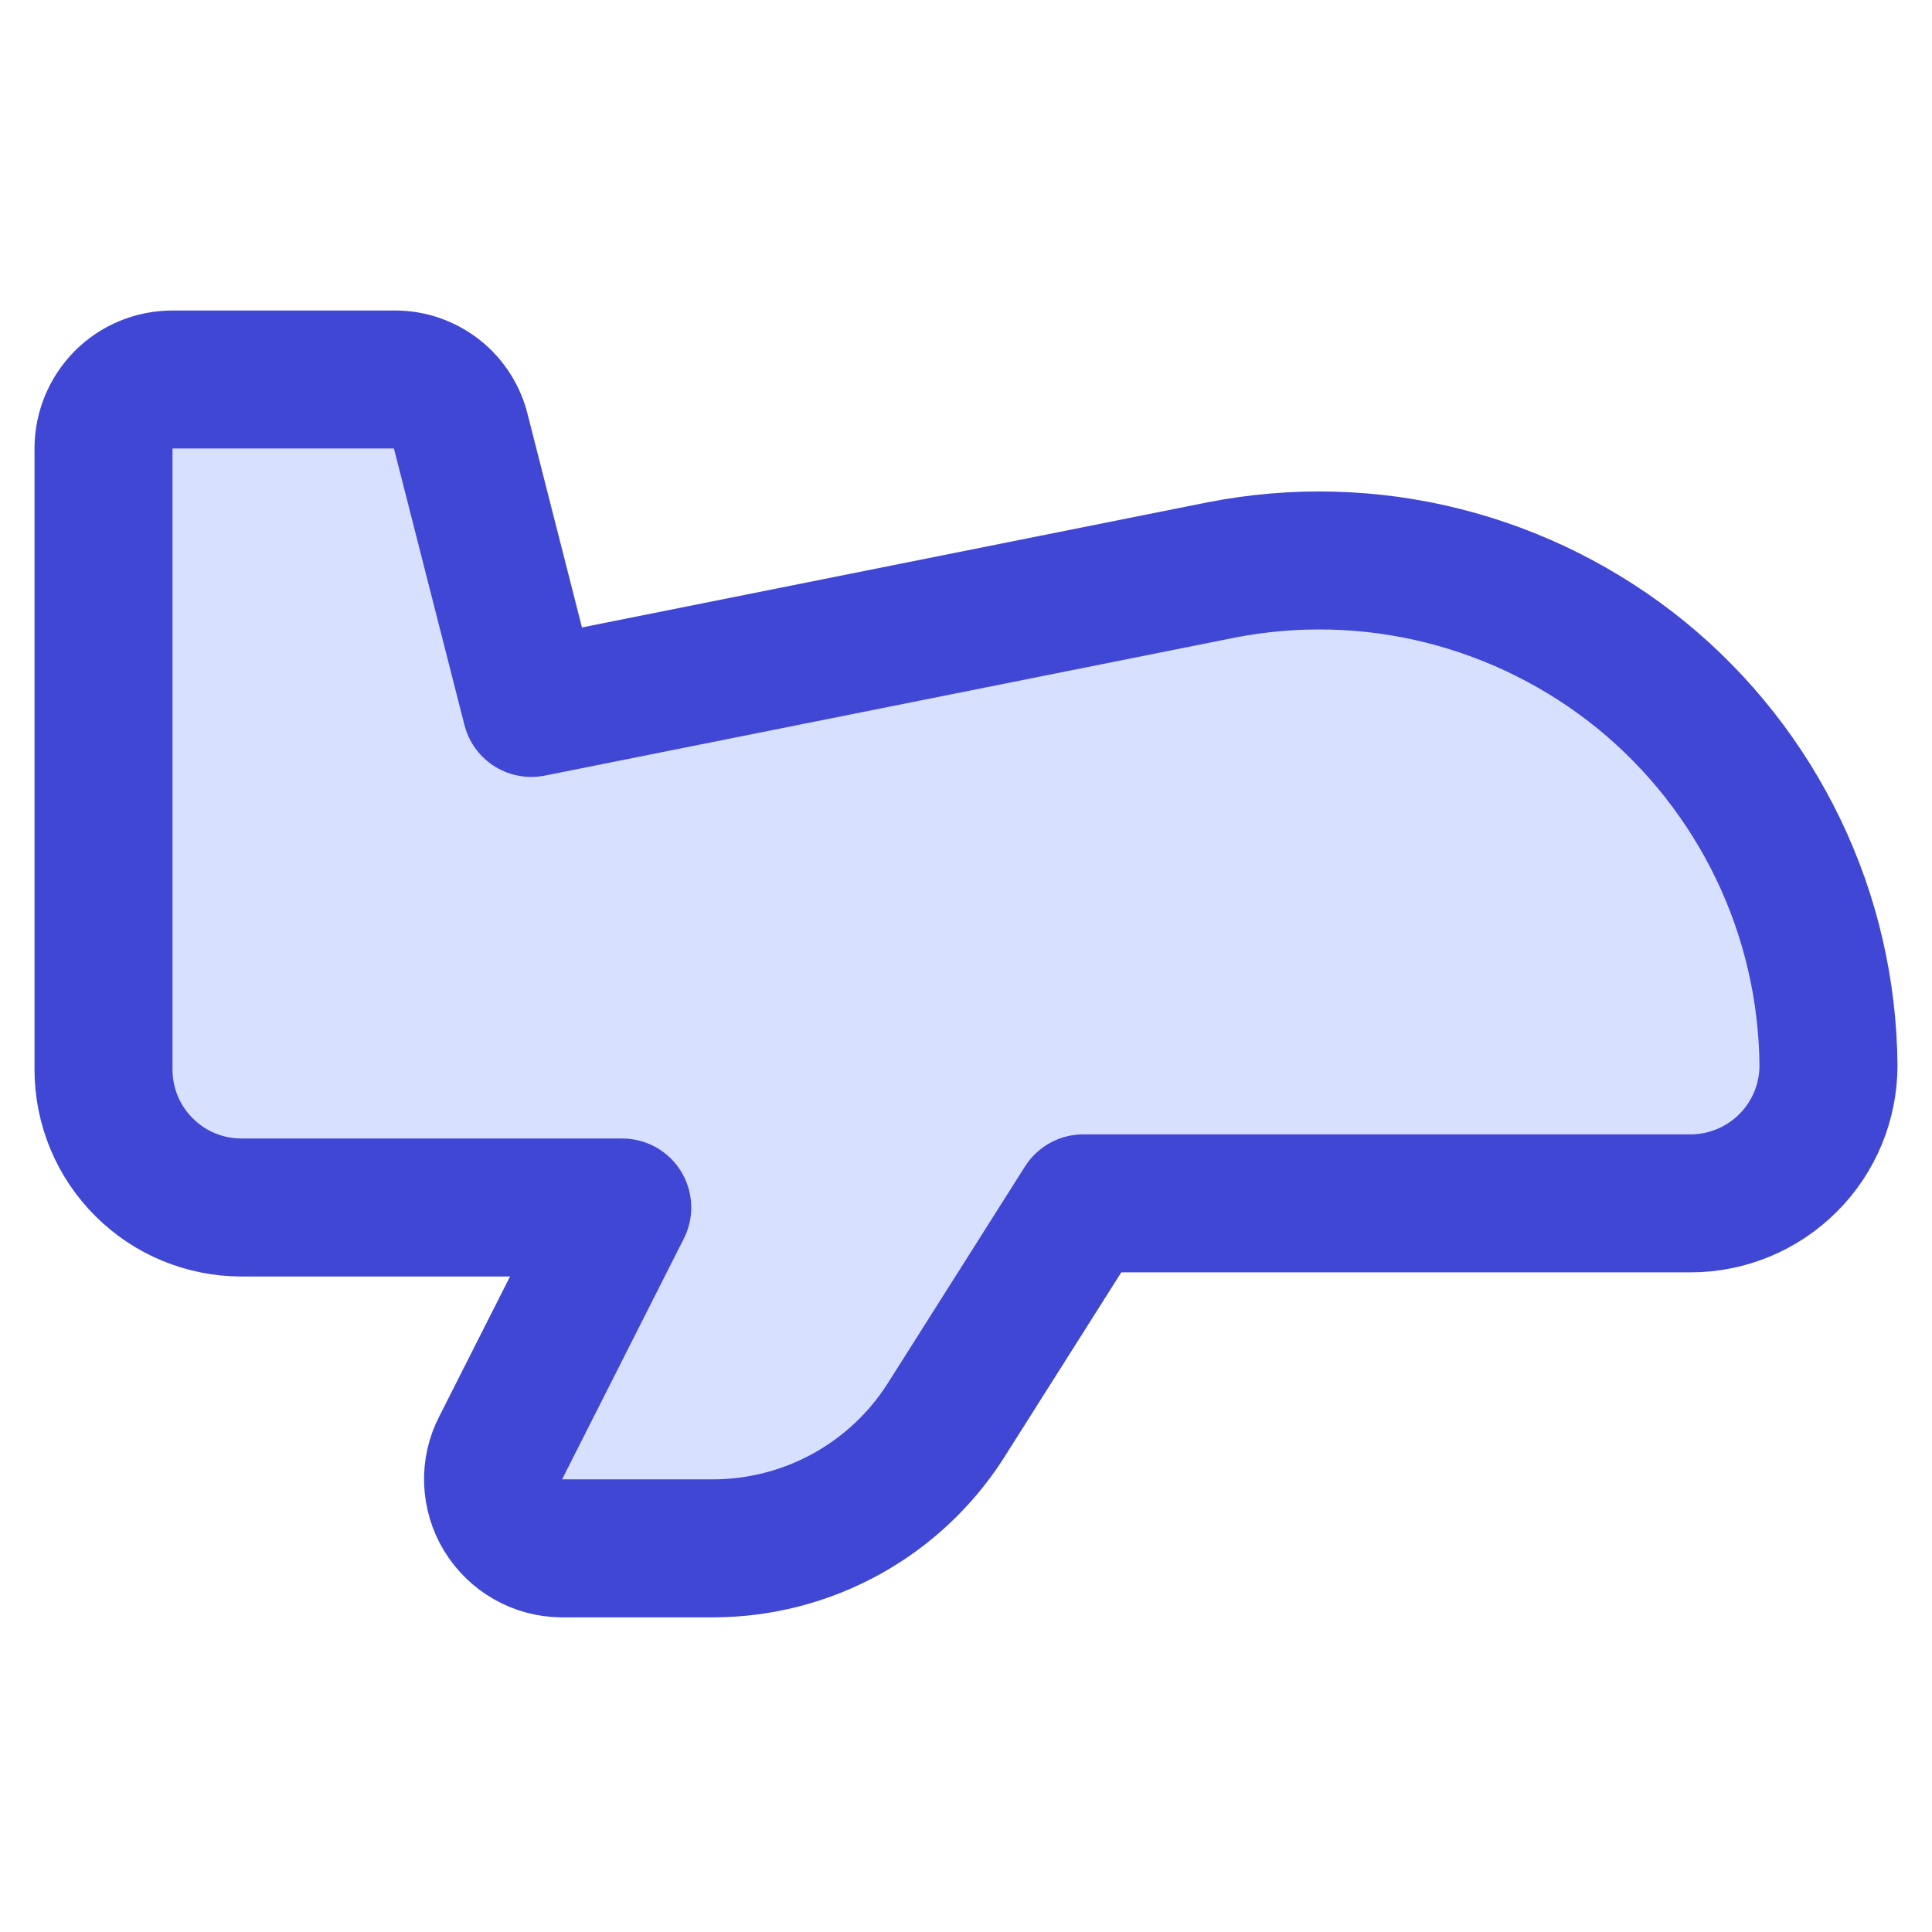
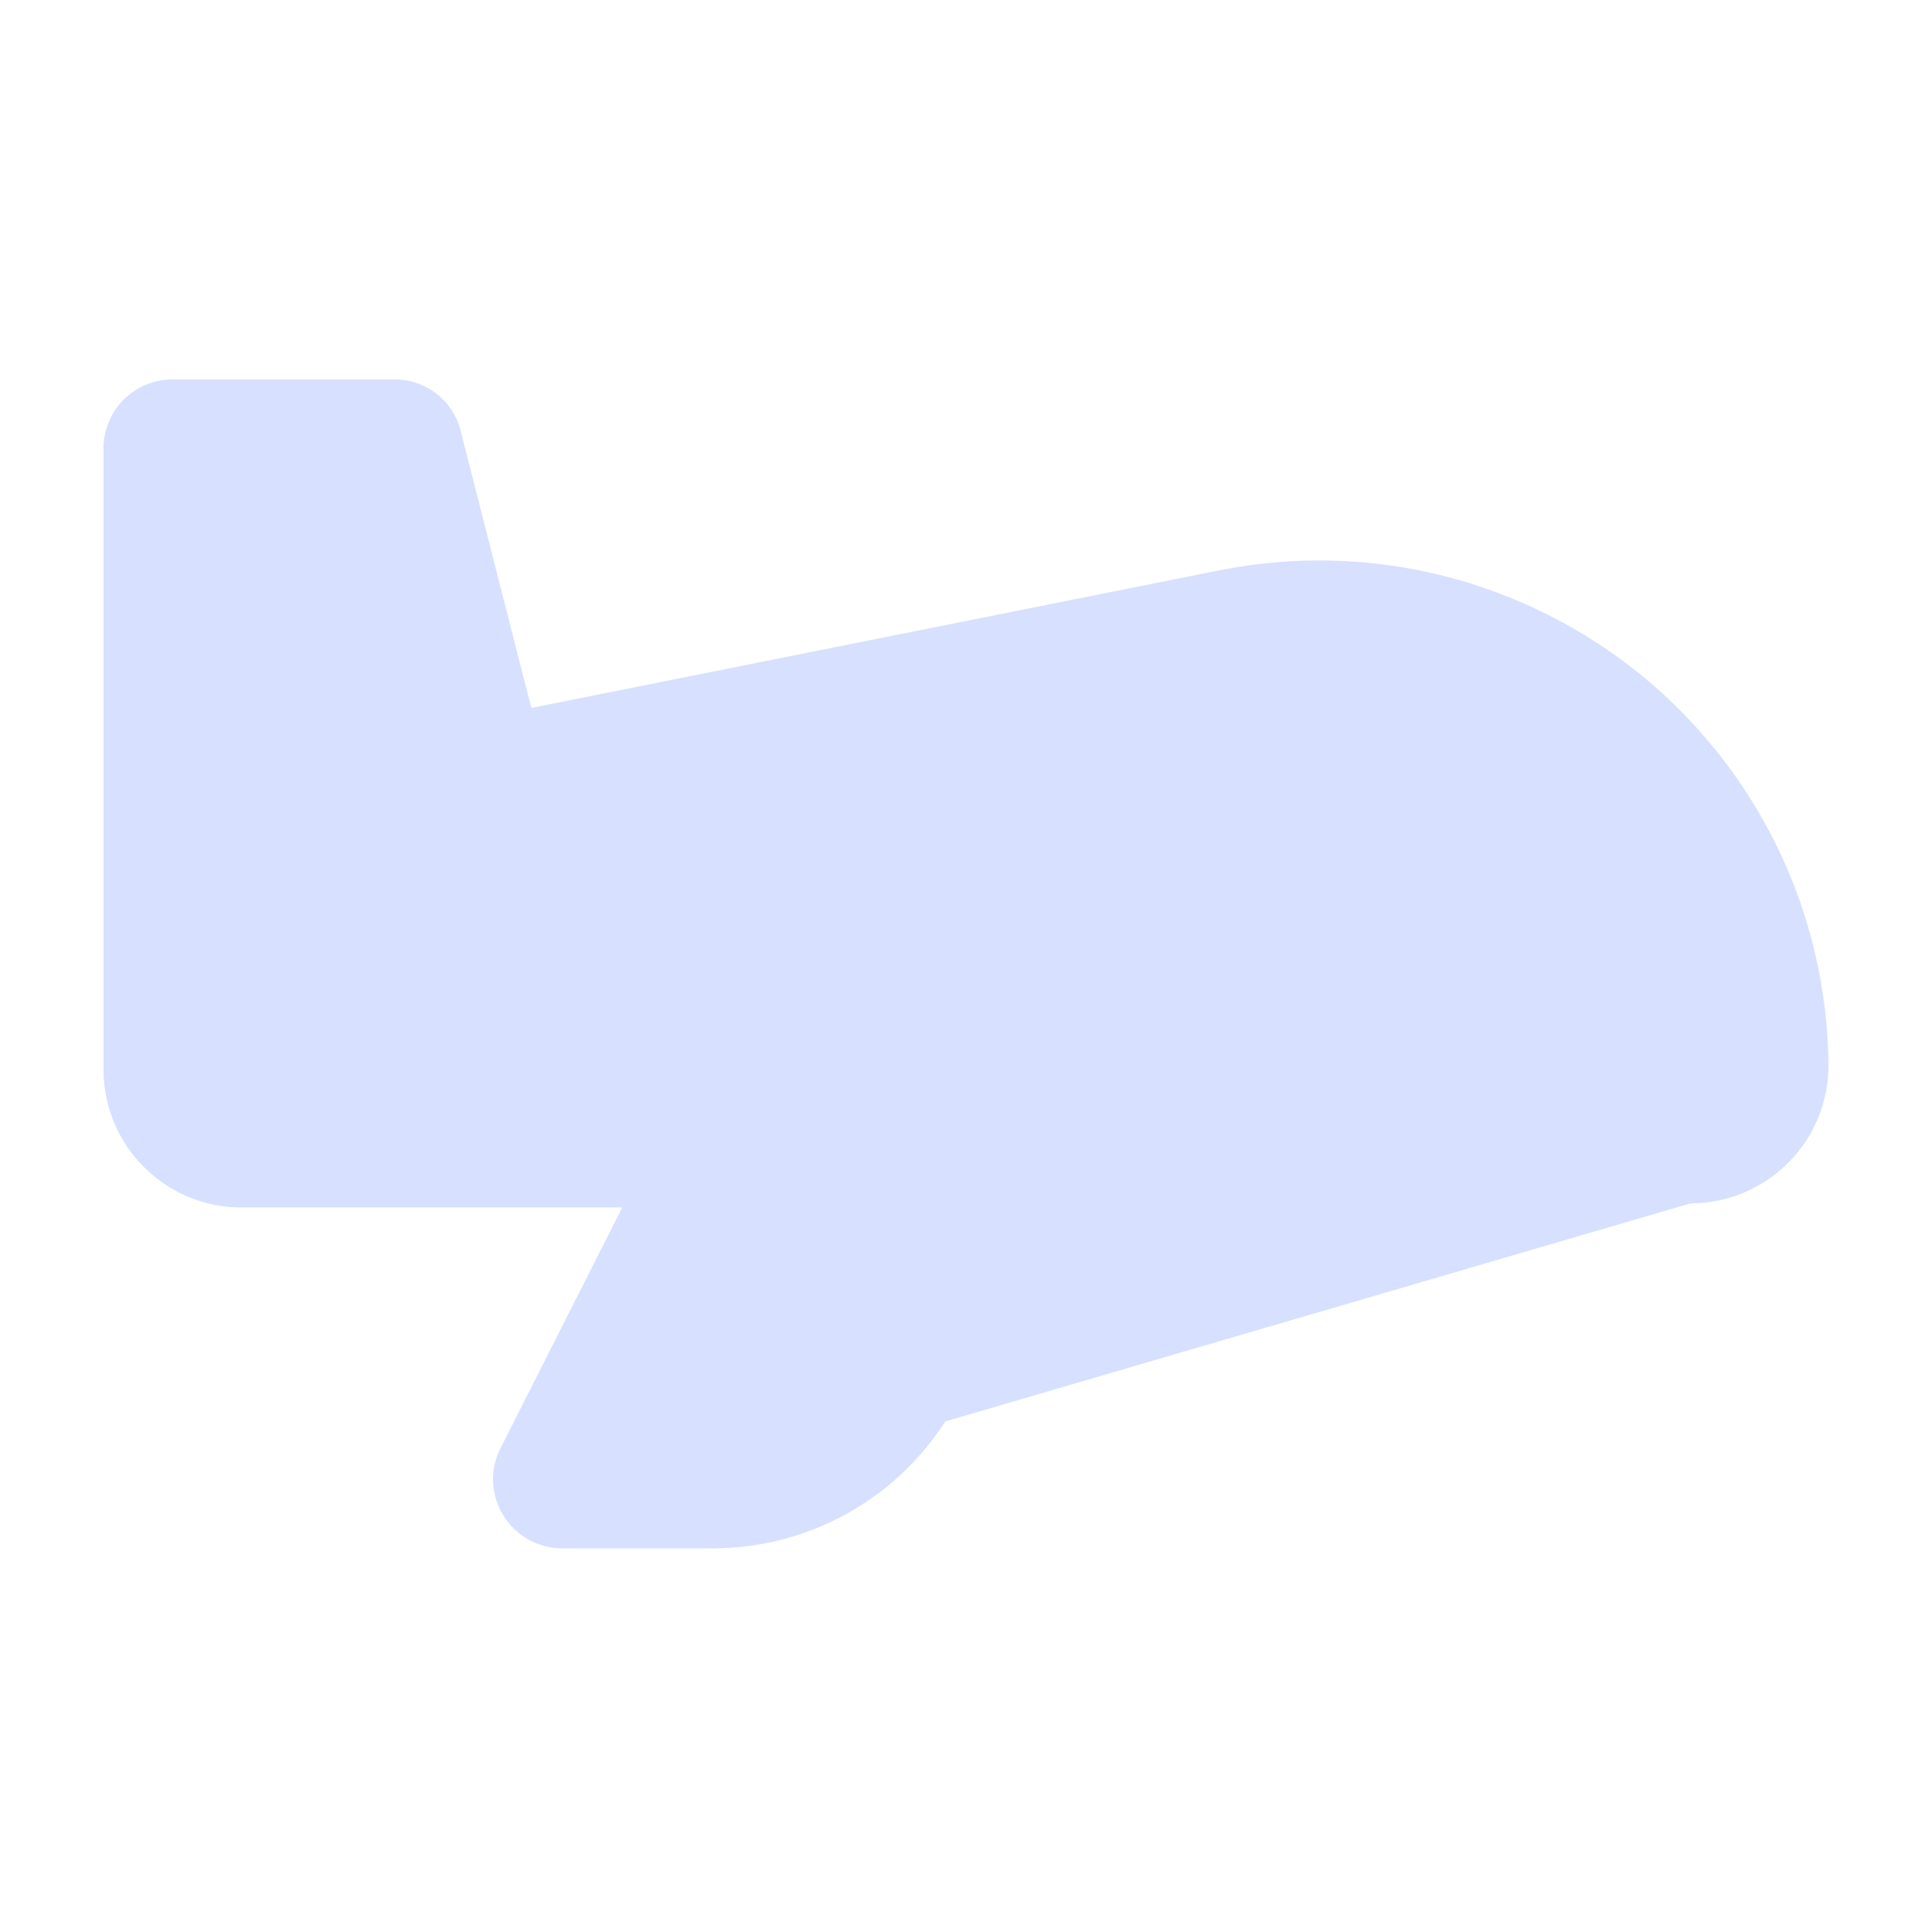
<svg xmlns="http://www.w3.org/2000/svg" fill="none" viewBox="0 0 14 14" id="Airplane--Streamline-Core">
  <desc>Airplane Streamline Icon: https://streamlinehq.com</desc>
  <g id="airplane--travel-plane-adventure-airplane-transportation">
-     <path id="Vector" fill="#d7e0ff" d="M1.25 2.75h1.61c0.111 -0.001 0.219 0.037 0.307 0.106 0.087 0.069 0.148 0.166 0.173 0.274l0.51 2 5 -1c0.532 -0.104 1.081 -0.09 1.606 0.042 0.526 0.132 1.016 0.378 1.437 0.72 0.42 0.343 0.759 0.774 0.994 1.263 0.235 0.489 0.358 1.023 0.363 1.565 0 0.265 -0.105 0.52 -0.293 0.707 -0.188 0.188 -0.442 0.293 -0.707 0.293h-4.4L6.85 10.3c-0.181 0.282 -0.429 0.513 -0.723 0.674 -0.294 0.161 -0.623 0.245 -0.957 0.246h-1.1c-0.086 -0.001 -0.169 -0.023 -0.244 -0.066 -0.074 -0.042 -0.136 -0.103 -0.181 -0.176 -0.044 -0.073 -0.069 -0.157 -0.072 -0.242 -0.003 -0.085 0.016 -0.17 0.056 -0.246l0.88 -1.74H1.75c-0.265 0 -0.52 -0.105 -0.707 -0.293C0.855 8.27 0.75 8.015 0.75 7.75v-4.5c0 -0.133 0.053 -0.26 0.146 -0.354 0.094 -0.094 0.221 -0.146 0.354 -0.146Z" stroke-width="1" />
-     <path id="Vector_2" stroke="#4147d5" stroke-linecap="round" stroke-linejoin="round" d="M1.25 2.75h1.61c0.111 -0.001 0.219 0.037 0.307 0.106 0.087 0.069 0.148 0.166 0.173 0.274l0.51 2 5 -1c0.532 -0.104 1.081 -0.09 1.606 0.042 0.526 0.132 1.016 0.378 1.437 0.72 0.42 0.343 0.759 0.774 0.994 1.263 0.235 0.489 0.358 1.023 0.363 1.565 0 0.265 -0.105 0.52 -0.293 0.707 -0.188 0.188 -0.442 0.293 -0.707 0.293h-4.4L6.85 10.3c-0.181 0.282 -0.429 0.513 -0.723 0.674 -0.294 0.161 -0.623 0.245 -0.957 0.246h-1.1c-0.086 -0.001 -0.169 -0.023 -0.244 -0.066 -0.074 -0.042 -0.136 -0.103 -0.181 -0.176 -0.044 -0.073 -0.069 -0.157 -0.072 -0.242 -0.003 -0.085 0.016 -0.17 0.056 -0.246l0.88 -1.74H1.75c-0.265 0 -0.52 -0.105 -0.707 -0.293C0.855 8.27 0.75 8.015 0.75 7.75v-4.5c0 -0.133 0.053 -0.26 0.146 -0.354 0.094 -0.094 0.221 -0.146 0.354 -0.146Z" stroke-width="1" />
+     <path id="Vector" fill="#d7e0ff" d="M1.25 2.75h1.61c0.111 -0.001 0.219 0.037 0.307 0.106 0.087 0.069 0.148 0.166 0.173 0.274l0.51 2 5 -1c0.532 -0.104 1.081 -0.09 1.606 0.042 0.526 0.132 1.016 0.378 1.437 0.72 0.42 0.343 0.759 0.774 0.994 1.263 0.235 0.489 0.358 1.023 0.363 1.565 0 0.265 -0.105 0.52 -0.293 0.707 -0.188 0.188 -0.442 0.293 -0.707 0.293L6.85 10.3c-0.181 0.282 -0.429 0.513 -0.723 0.674 -0.294 0.161 -0.623 0.245 -0.957 0.246h-1.1c-0.086 -0.001 -0.169 -0.023 -0.244 -0.066 -0.074 -0.042 -0.136 -0.103 -0.181 -0.176 -0.044 -0.073 -0.069 -0.157 -0.072 -0.242 -0.003 -0.085 0.016 -0.17 0.056 -0.246l0.88 -1.74H1.75c-0.265 0 -0.52 -0.105 -0.707 -0.293C0.855 8.27 0.75 8.015 0.75 7.75v-4.5c0 -0.133 0.053 -0.26 0.146 -0.354 0.094 -0.094 0.221 -0.146 0.354 -0.146Z" stroke-width="1" />
  </g>
</svg>